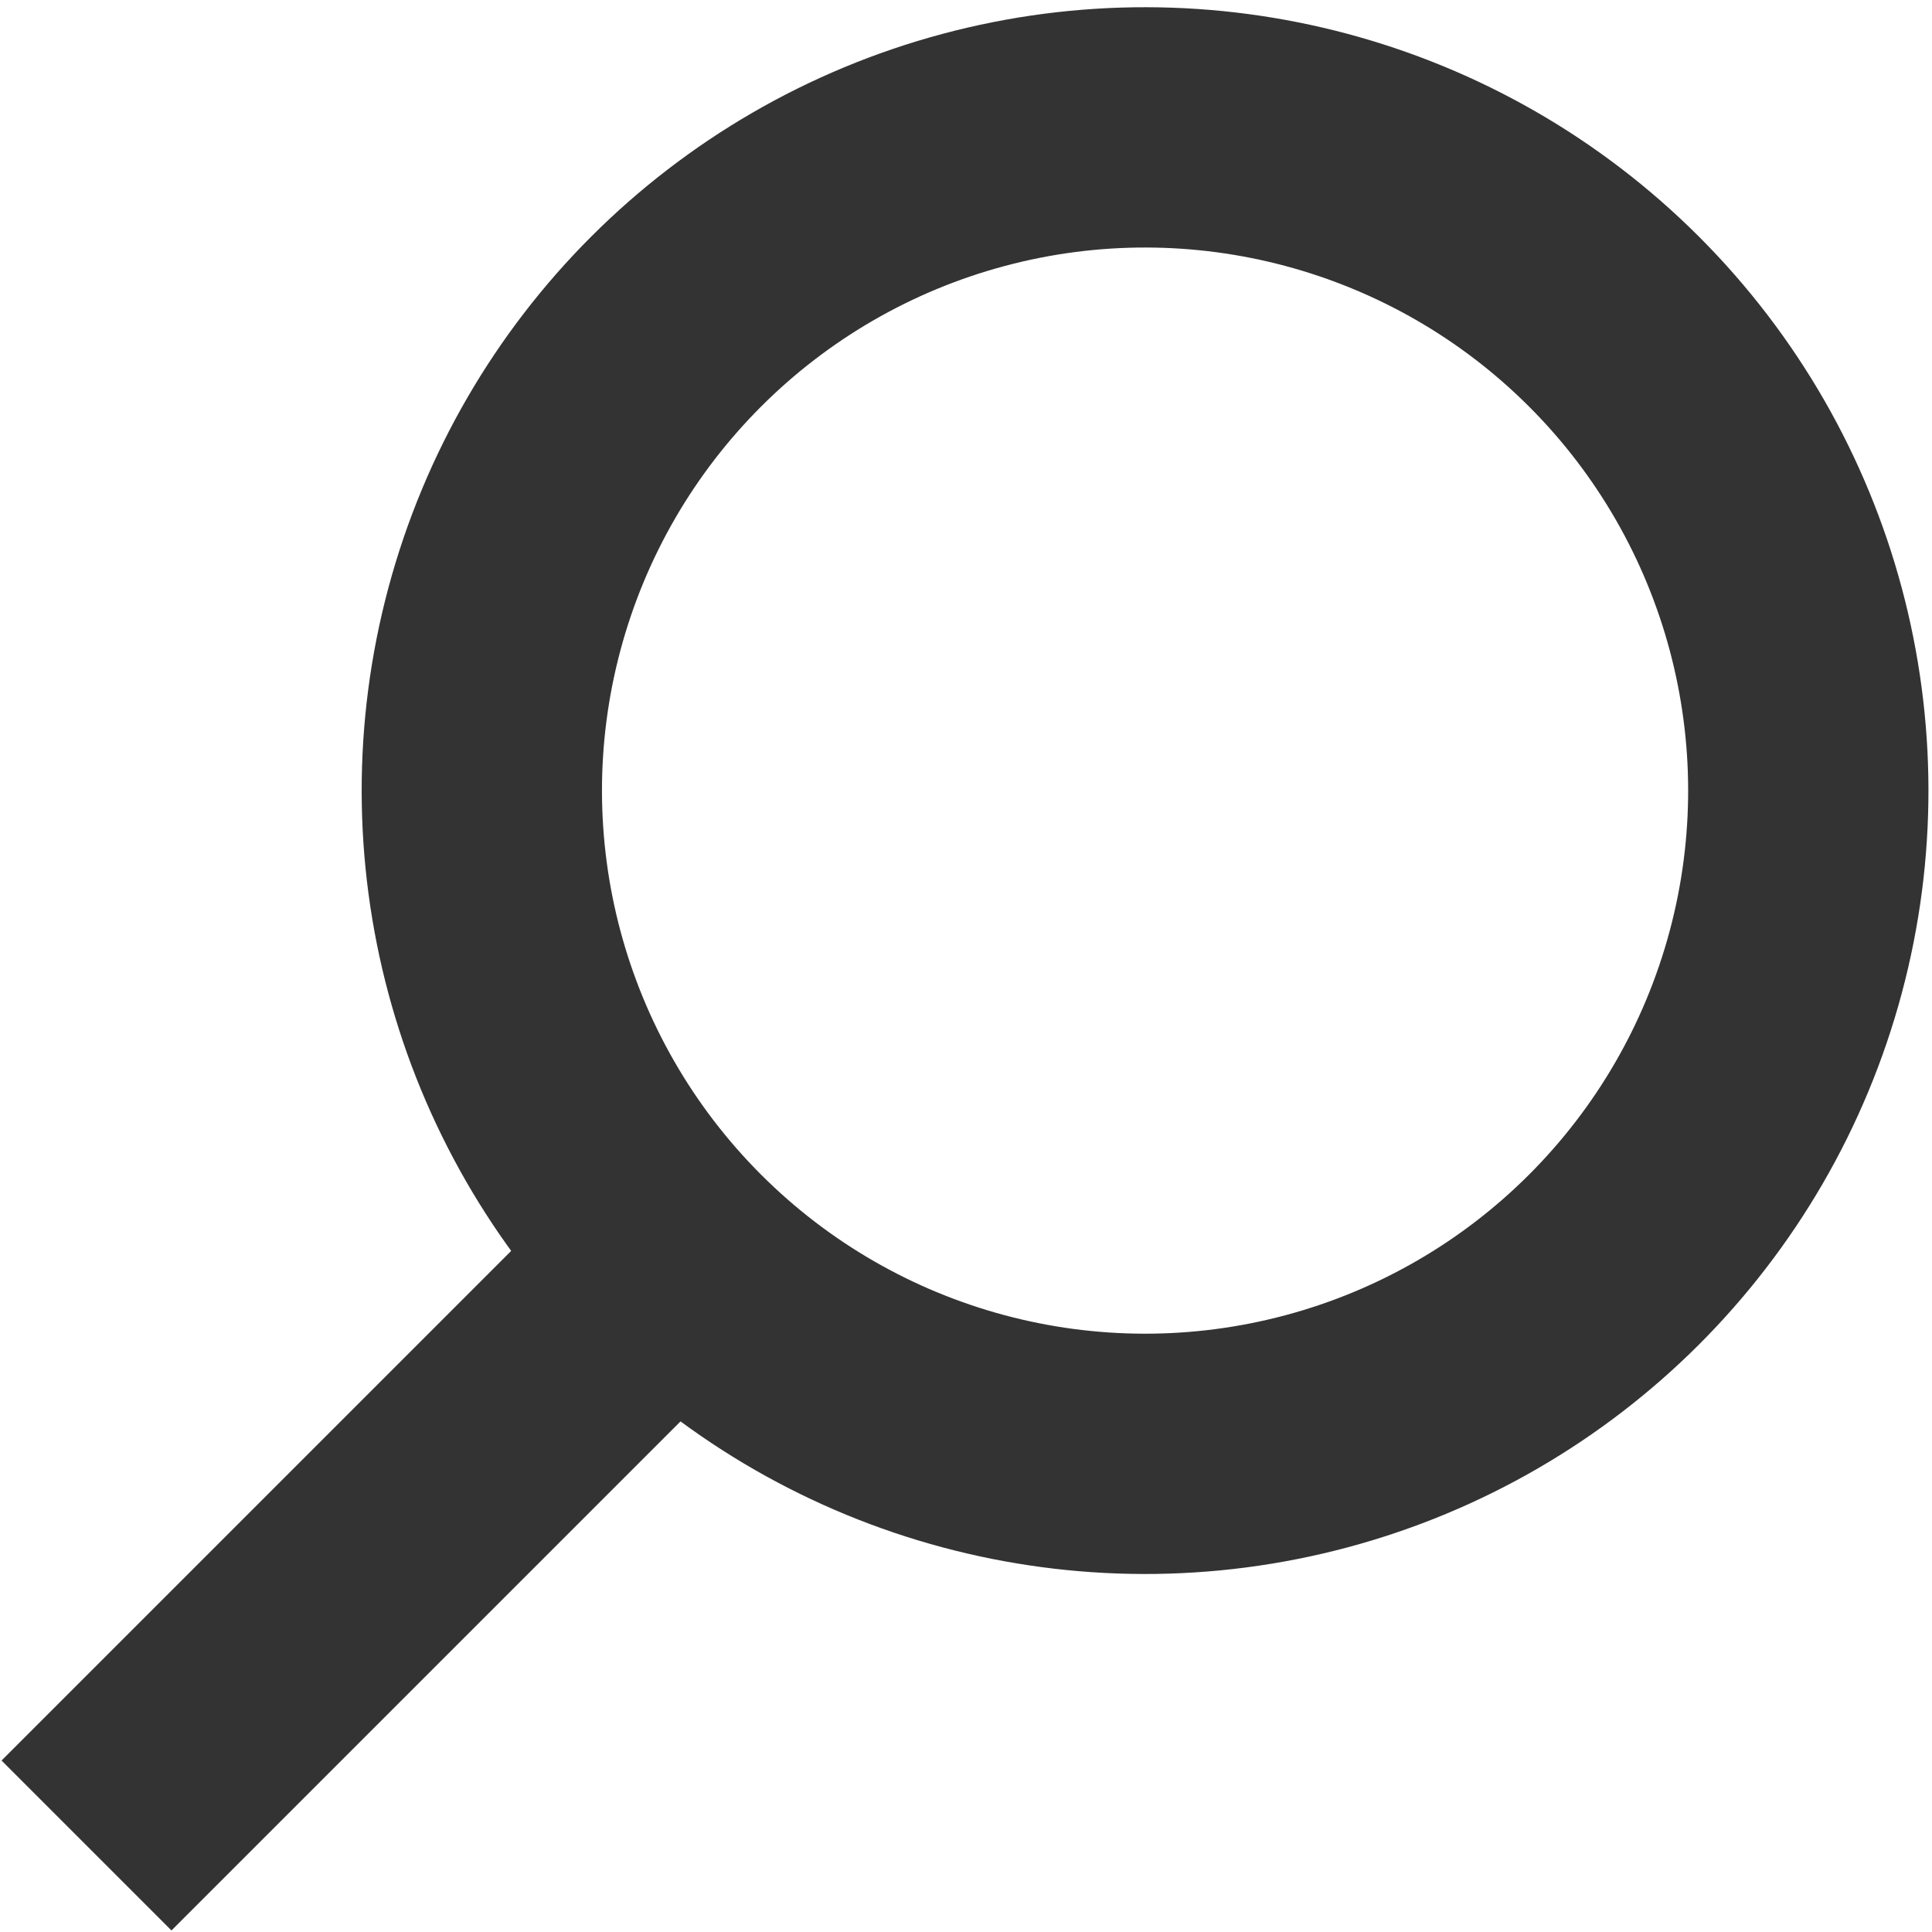
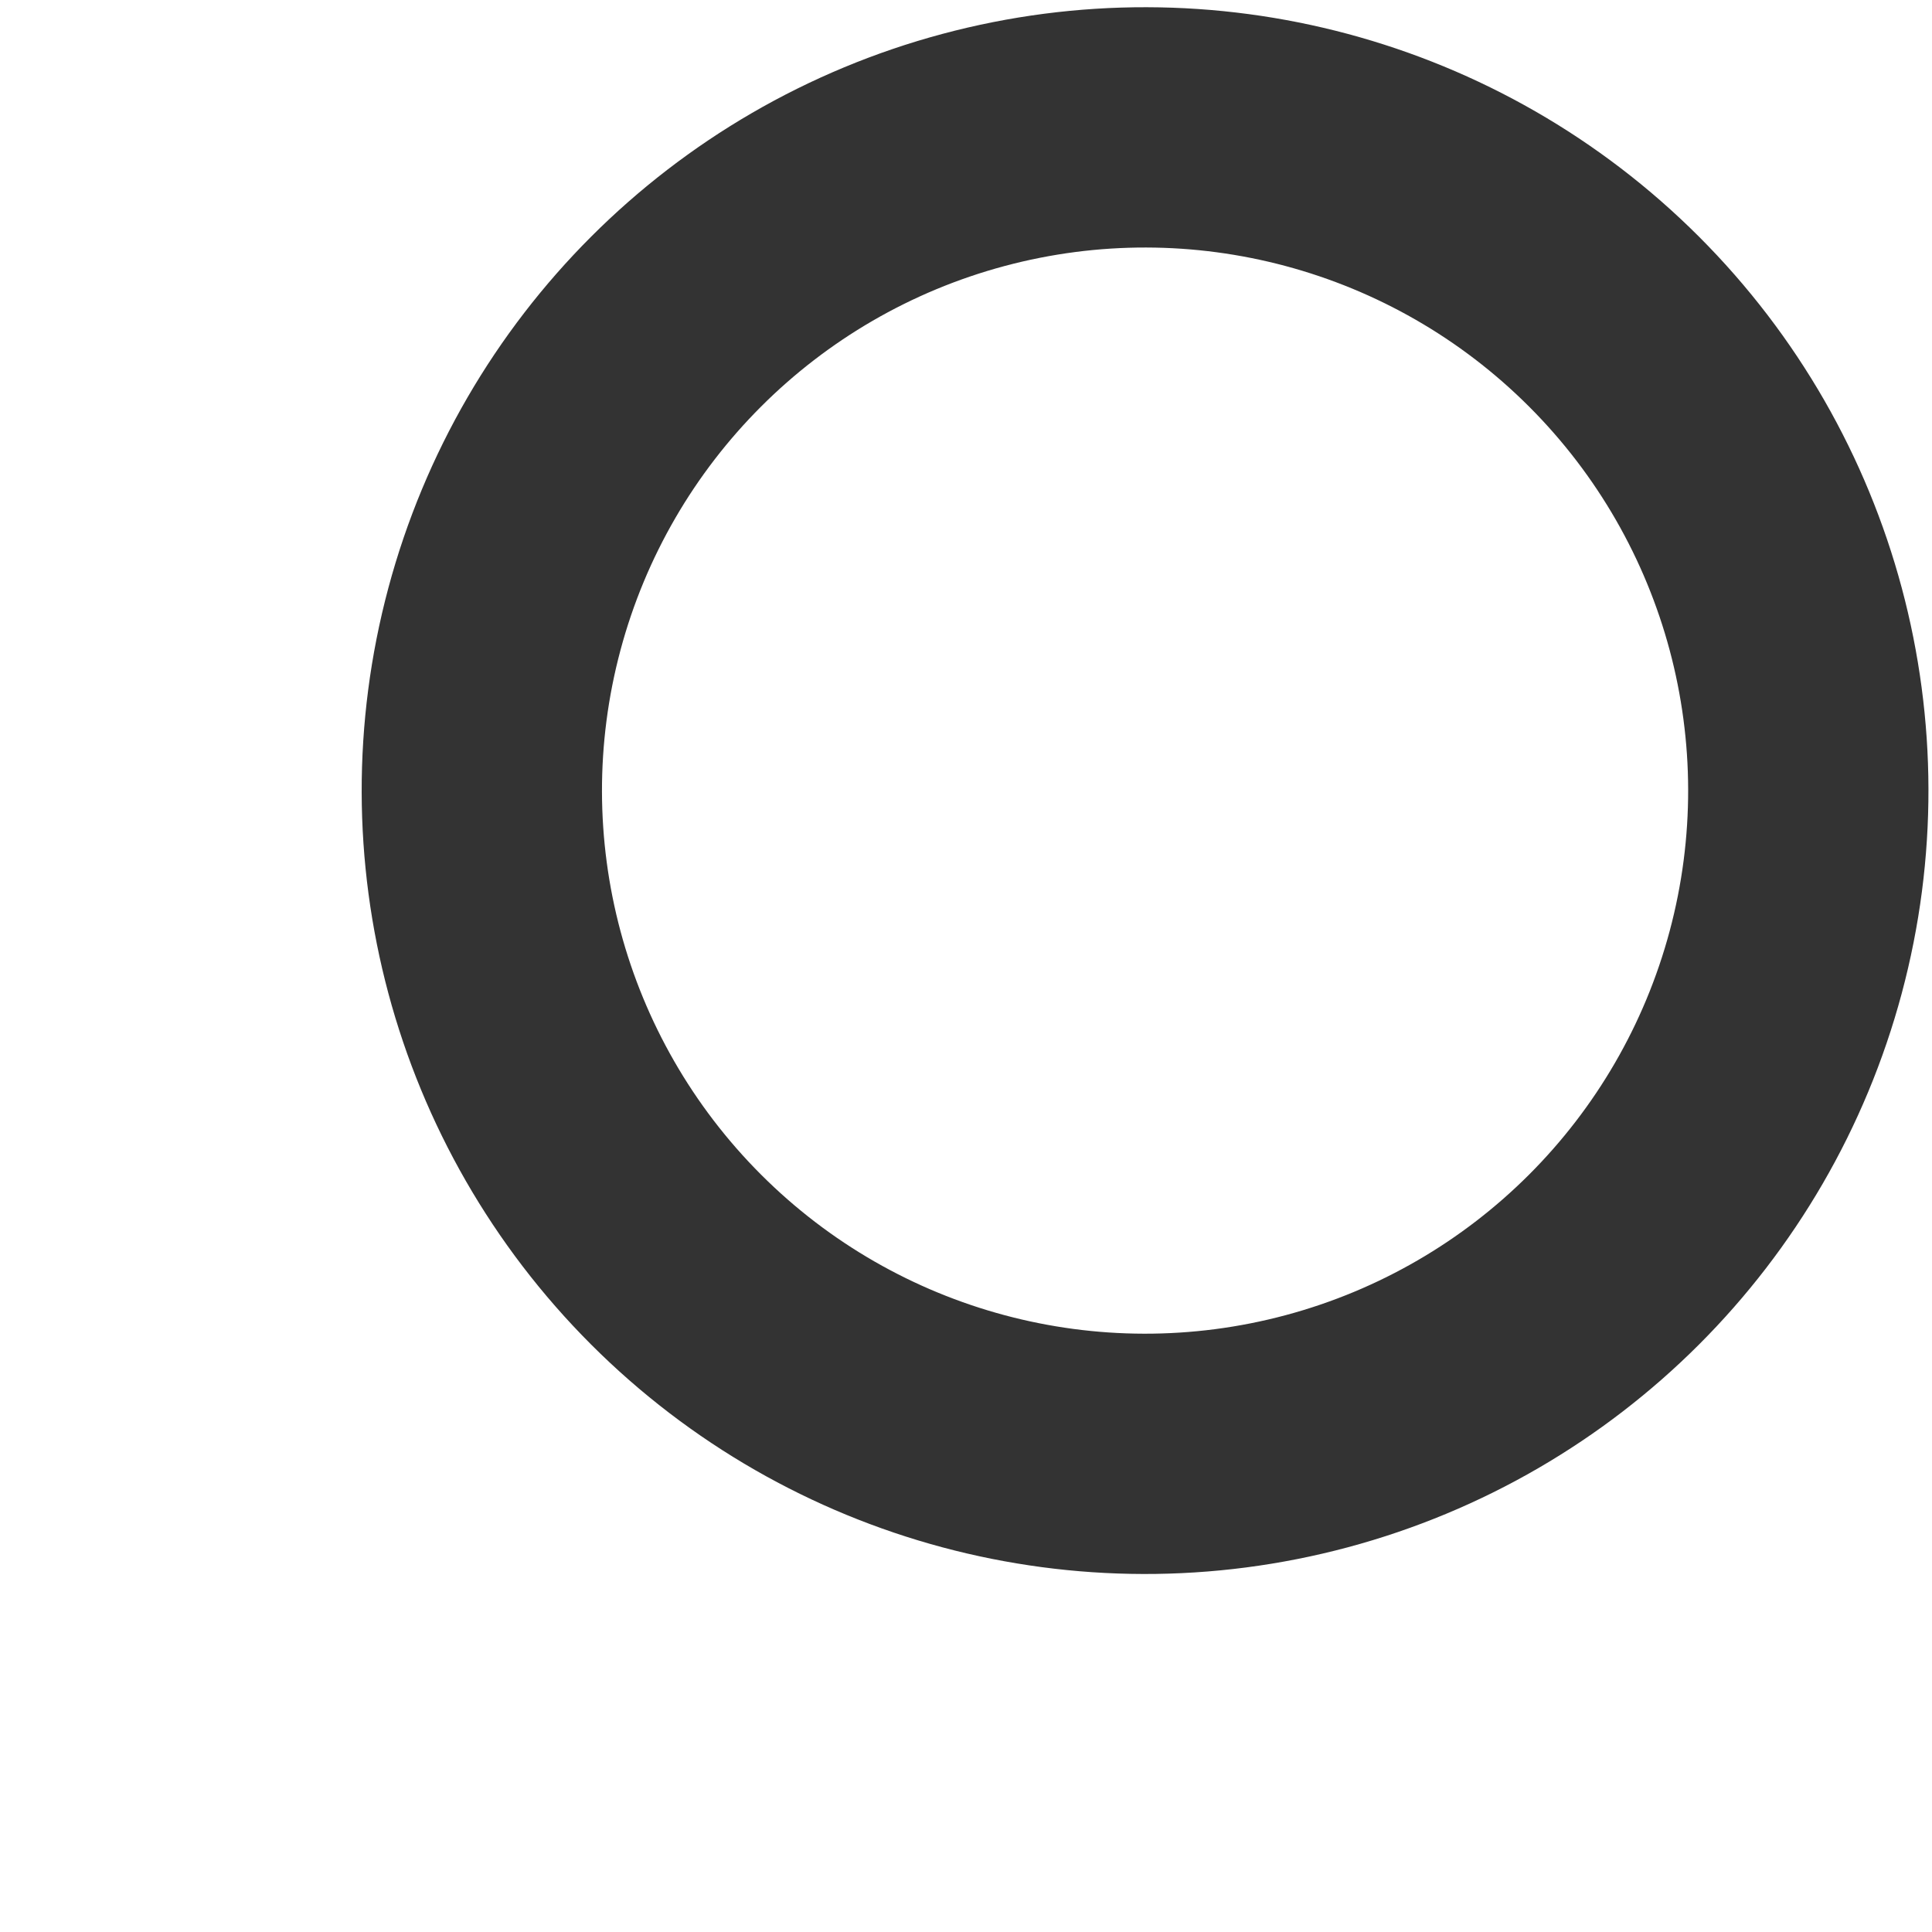
<svg xmlns="http://www.w3.org/2000/svg" id="レイヤー_1" viewBox="0 0 20.1 20.1">
  <style>.st0{fill:none;stroke:#333;stroke-width:2.5;stroke-miterlimit:10}</style>
  <ellipse transform="rotate(-45.001 11.937 8.197)" class="st0" cx="11.9" cy="8.2" rx="6.9" ry="6.9" />
-   <path class="st0" d="M7 13.1L.9 19.2" />
</svg>